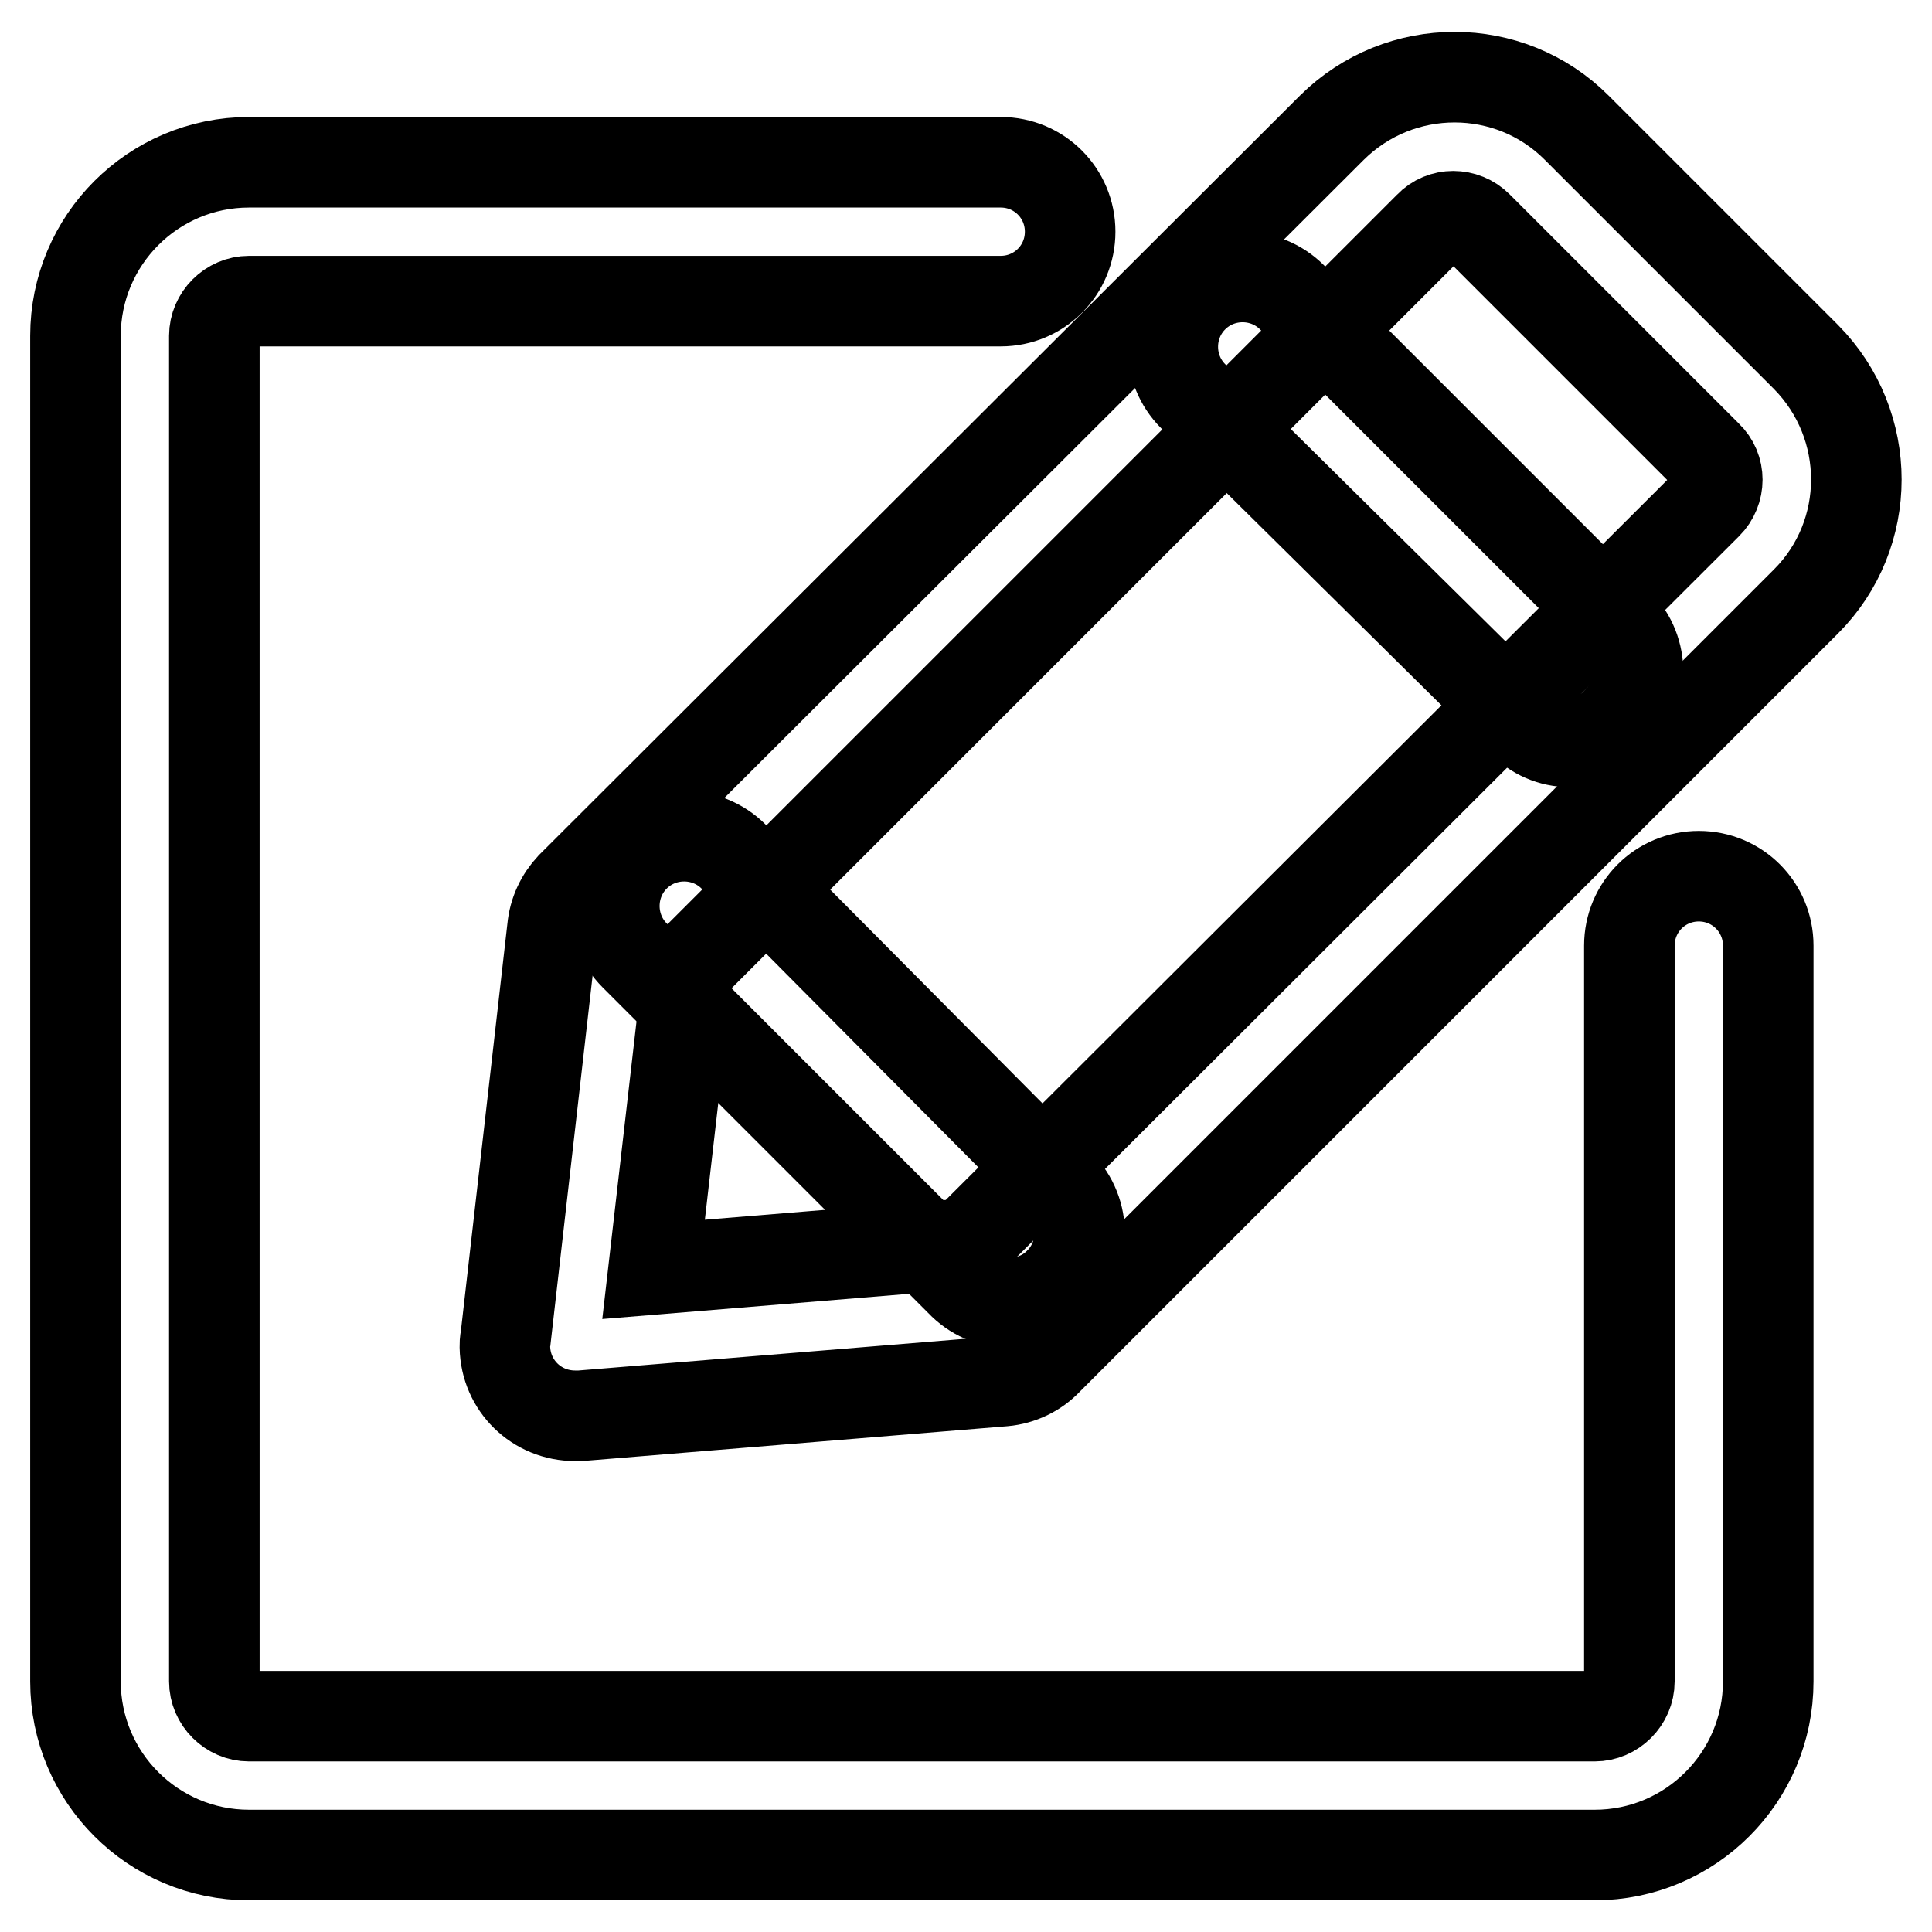
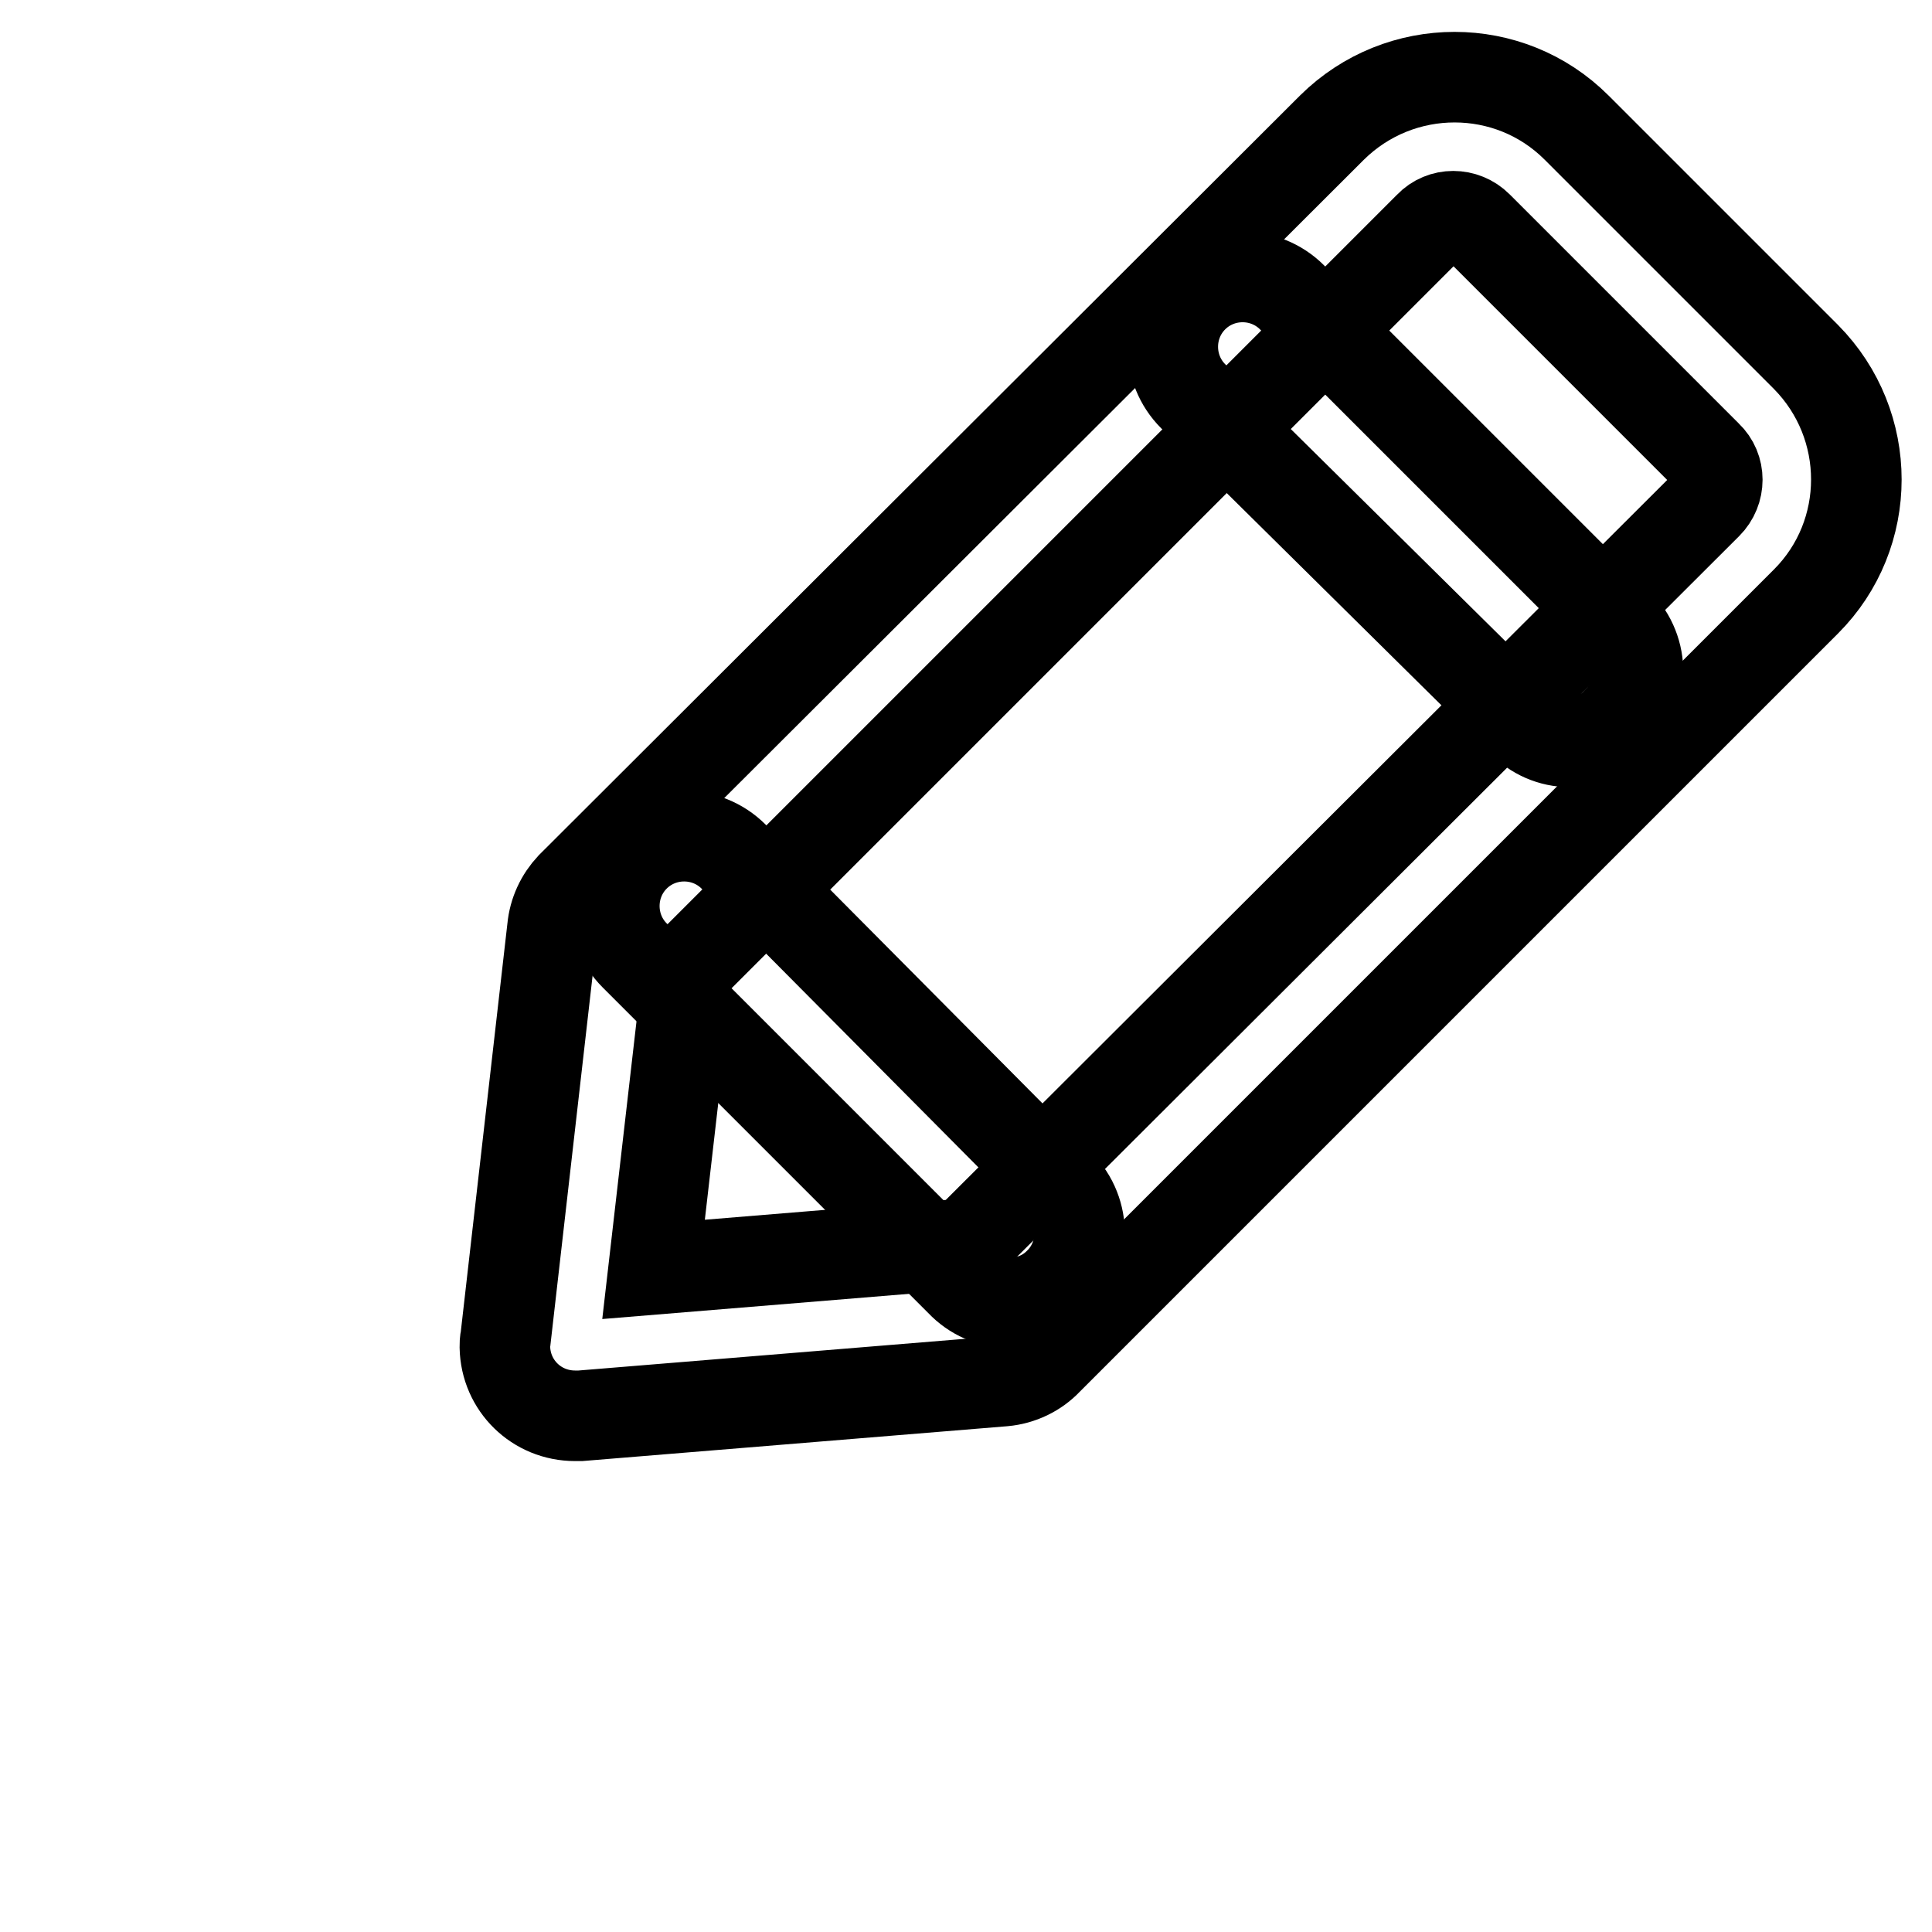
<svg xmlns="http://www.w3.org/2000/svg" version="1.1" x="0px" y="0px" viewBox="0 0 256 256" enable-background="new 0 0 256 256" xml:space="preserve">
  <g>
-     <path stroke-width="12" fill-opacity="0" stroke="#000000" d="M211.3,245.8H33c-12.7,0-23-10.3-23-23V44.5c0-12.7,10.3-23,23-23h99.6c5.1,0,9.2,4.1,9.2,9.2 s-4.1,9.2-9.2,9.2H33c-2.5,0-4.6,2.1-4.6,4.6v178.3c0,2.5,2.1,4.6,4.6,4.6h178.3c2.5,0,4.6-2.1,4.6-4.6v-97.5 c0-5.1,4.1-9.2,9.2-9.2c5.1,0,9.2,4.1,9.2,9.2v97.5C234.3,235.5,224,245.8,211.3,245.8z" />
    <path stroke-width="12" fill-opacity="0" stroke="#000000" d="M76.2,187.6c-5.1,0-9.2-4-9.3-9.1c0-0.4,0-0.8,0.1-1.2l6.2-54.3c0.2-2.1,1.1-4,2.5-5.5L176.5,16.9 c9-8.9,23.5-8.9,32.4,0l30.4,30.4c8.9,9,8.9,23.5,0,32.4L138.8,180.2c-1.5,1.6-3.6,2.6-5.8,2.8l-56.1,4.6H76.2z M91.2,128.2 l-4.6,40l41.4-3.4l98.2-98c1.8-1.8,1.8-4.7,0-6.4L195.8,30c-1.8-1.8-4.7-1.8-6.4,0L91.2,128.2z" />
    <path stroke-width="12" fill-opacity="0" stroke="#000000" d="M208,98.3c-2.4,0-4.7-1-6.4-2.8l-43.5-43c-3.6-3.6-3.6-9.5,0-13.1c3.6-3.6,9.5-3.6,13.1,0l43.2,43.2 c3.6,3.6,3.5,9.5-0.1,13C212.7,97.4,210.4,98.3,208,98.3z M133.7,172.6c-2.4,0-4.7-1-6.4-2.8l-43.2-43.2c-3.6-3.6-3.6-9.5,0-13.1 c3.6-3.6,9.5-3.6,13.1,0l43.2,43.5c3.6,3.6,3.5,9.5-0.1,13c-1.7,1.7-3.9,2.6-6.3,2.6H133.7z" />
  </g>
</svg>